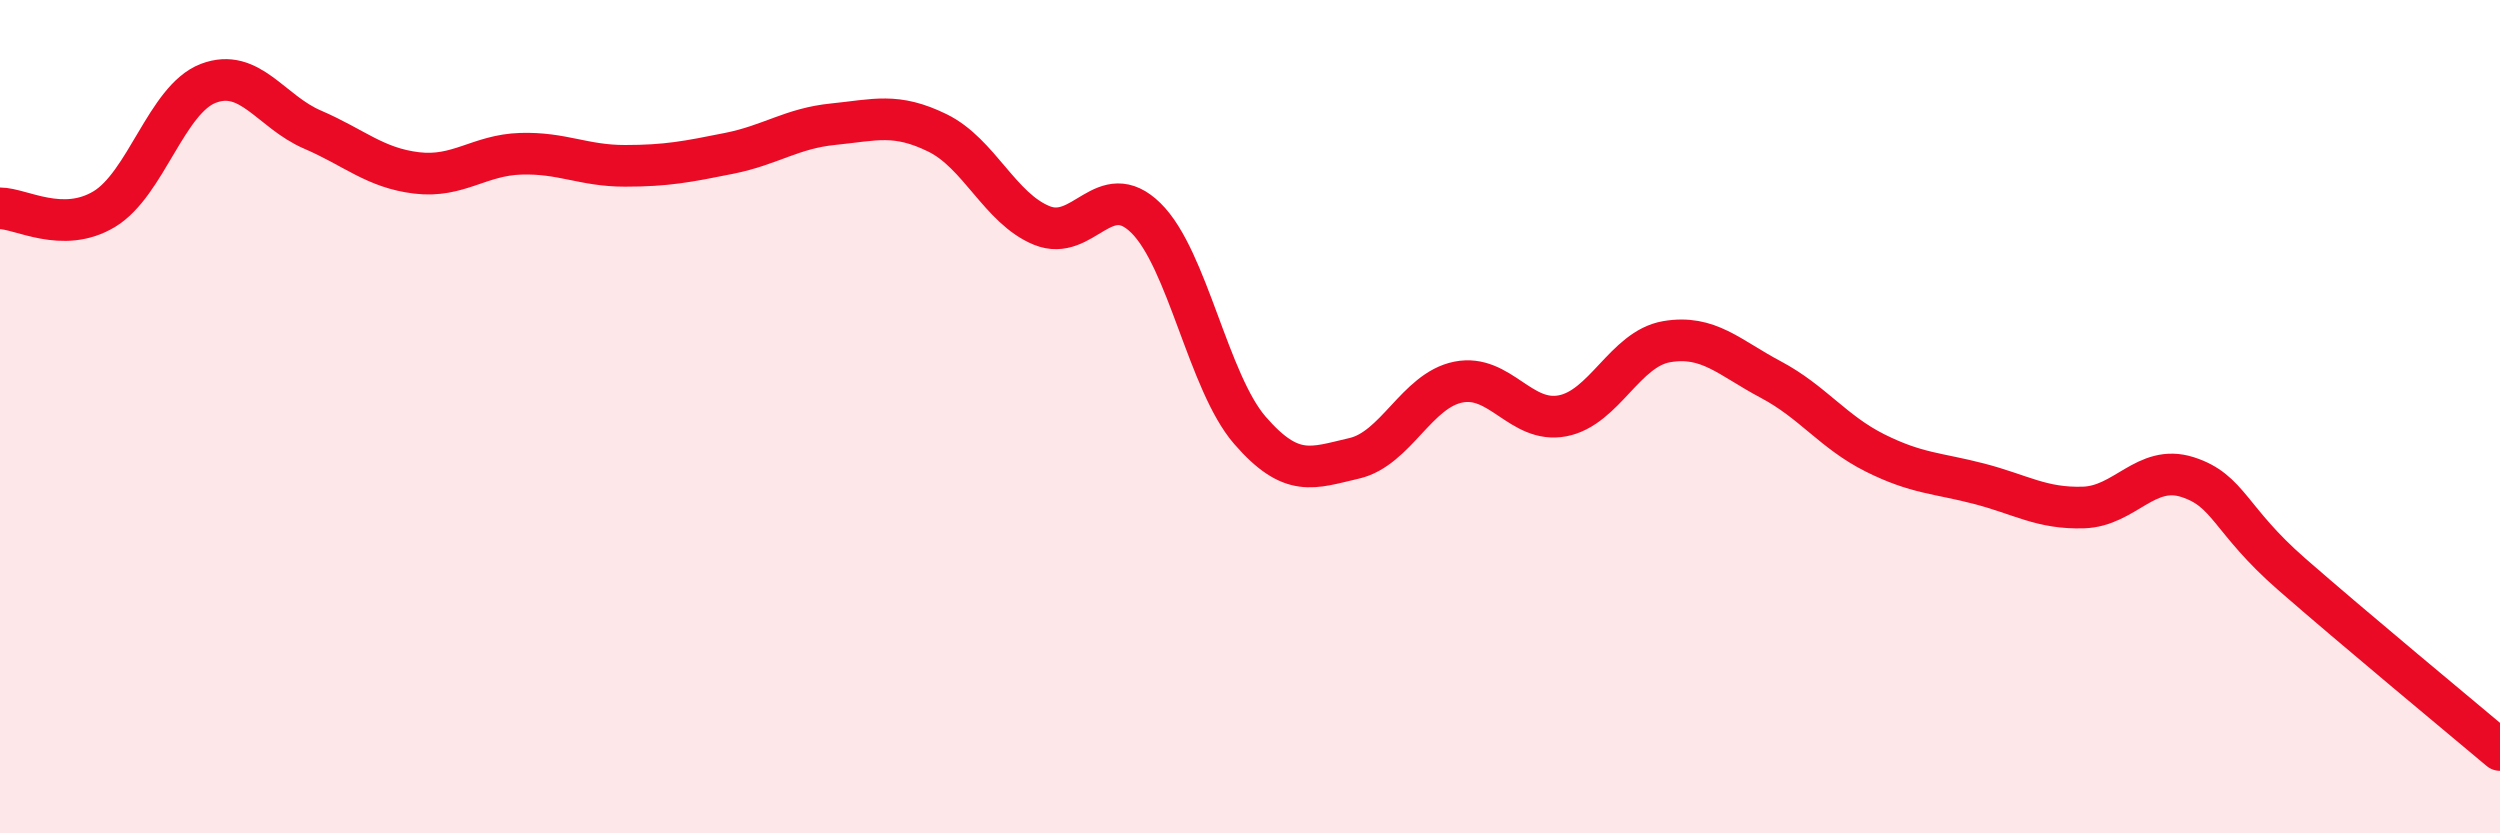
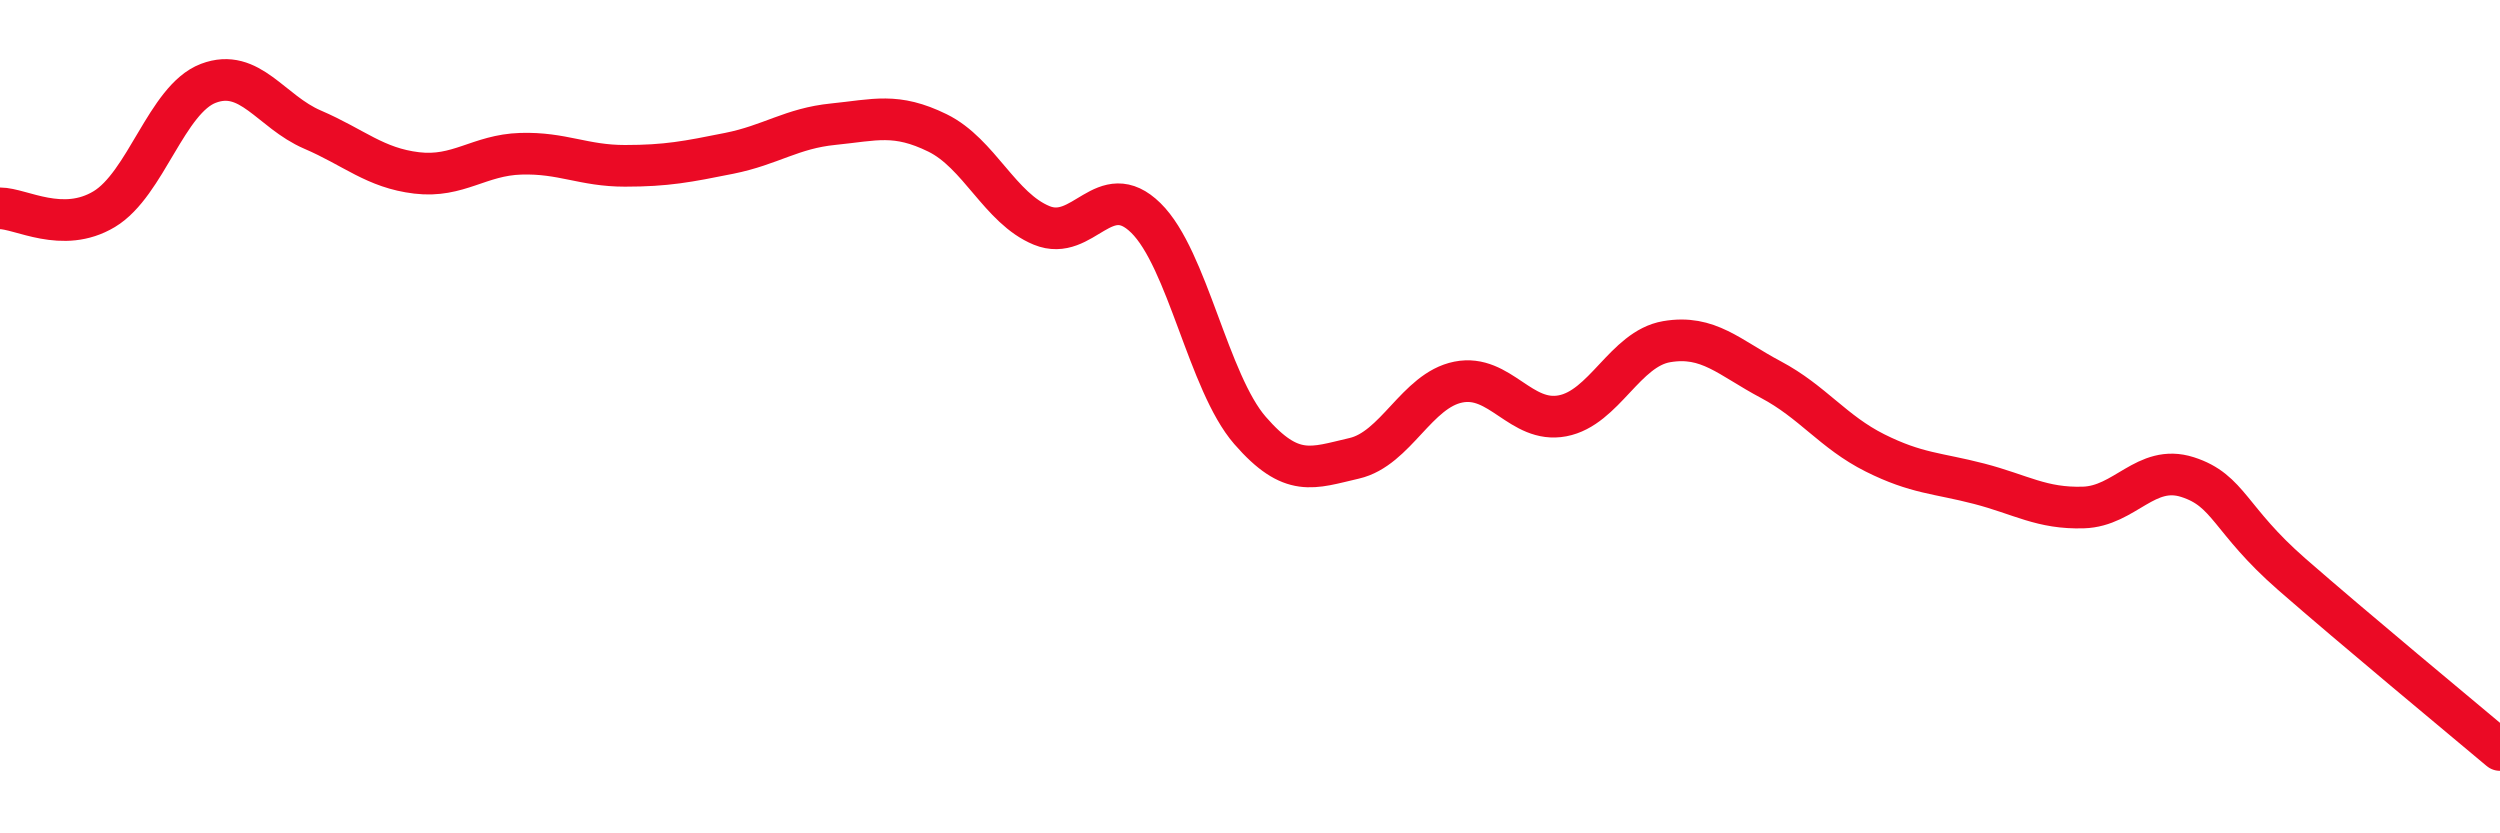
<svg xmlns="http://www.w3.org/2000/svg" width="60" height="20" viewBox="0 0 60 20">
-   <path d="M 0,5 C 0.5,5 1.5,5.62 2.5,5.02 C 3.5,4.42 4,2.38 5,2 C 6,1.62 6.5,2.68 7.5,3.11 C 8.5,3.54 9,4.03 10,4.15 C 11,4.27 11.5,3.72 12.5,3.69 C 13.5,3.66 14,3.98 15,3.98 C 16,3.98 16.5,3.88 17.5,3.68 C 18.5,3.48 19,3.08 20,2.98 C 21,2.88 21.5,2.7 22.5,3.19 C 23.5,3.68 24,5 25,5.41 C 26,5.82 26.5,4.25 27.5,5.23 C 28.5,6.21 29,9.18 30,10.33 C 31,11.48 31.5,11.23 32.5,11 C 33.5,10.77 34,9.37 35,9.17 C 36,8.97 36.5,10.17 37.5,9.98 C 38.5,9.79 39,8.37 40,8.2 C 41,8.03 41.5,8.58 42.5,9.11 C 43.5,9.64 44,10.37 45,10.87 C 46,11.37 46.5,11.35 47.5,11.61 C 48.5,11.87 49,12.21 50,12.18 C 51,12.15 51.5,11.13 52.5,11.45 C 53.5,11.77 53.5,12.47 55,13.78 C 56.5,15.09 59,17.16 60,18L60 20L0 20Z" fill="#EB0A25" opacity="0.1" stroke-linecap="round" stroke-linejoin="round" />
  <path d="M 0,5 C 0.5,5 1.5,5.62 2.5,5.02 C 3.5,4.42 4,2.38 5,2 C 6,1.62 6.5,2.68 7.5,3.11 C 8.5,3.54 9,4.03 10,4.15 C 11,4.27 11.5,3.72 12.5,3.69 C 13.5,3.66 14,3.98 15,3.98 C 16,3.98 16.5,3.88 17.5,3.68 C 18.5,3.48 19,3.08 20,2.98 C 21,2.88 21.5,2.7 22.5,3.19 C 23.5,3.68 24,5 25,5.41 C 26,5.82 26.5,4.25 27.5,5.23 C 28.5,6.21 29,9.18 30,10.33 C 31,11.48 31.5,11.23 32.5,11 C 33.5,10.77 34,9.37 35,9.17 C 36,8.97 36.5,10.17 37.5,9.98 C 38.5,9.79 39,8.37 40,8.2 C 41,8.03 41.5,8.58 42.5,9.11 C 43.5,9.64 44,10.37 45,10.87 C 46,11.37 46.5,11.35 47.5,11.61 C 48.5,11.87 49,12.21 50,12.18 C 51,12.15 51.5,11.13 52.5,11.45 C 53.5,11.77 53.5,12.47 55,13.78 C 56.5,15.09 59,17.16 60,18" stroke="#EB0A25" stroke-width="1" fill="none" stroke-linecap="round" stroke-linejoin="round" />
</svg>